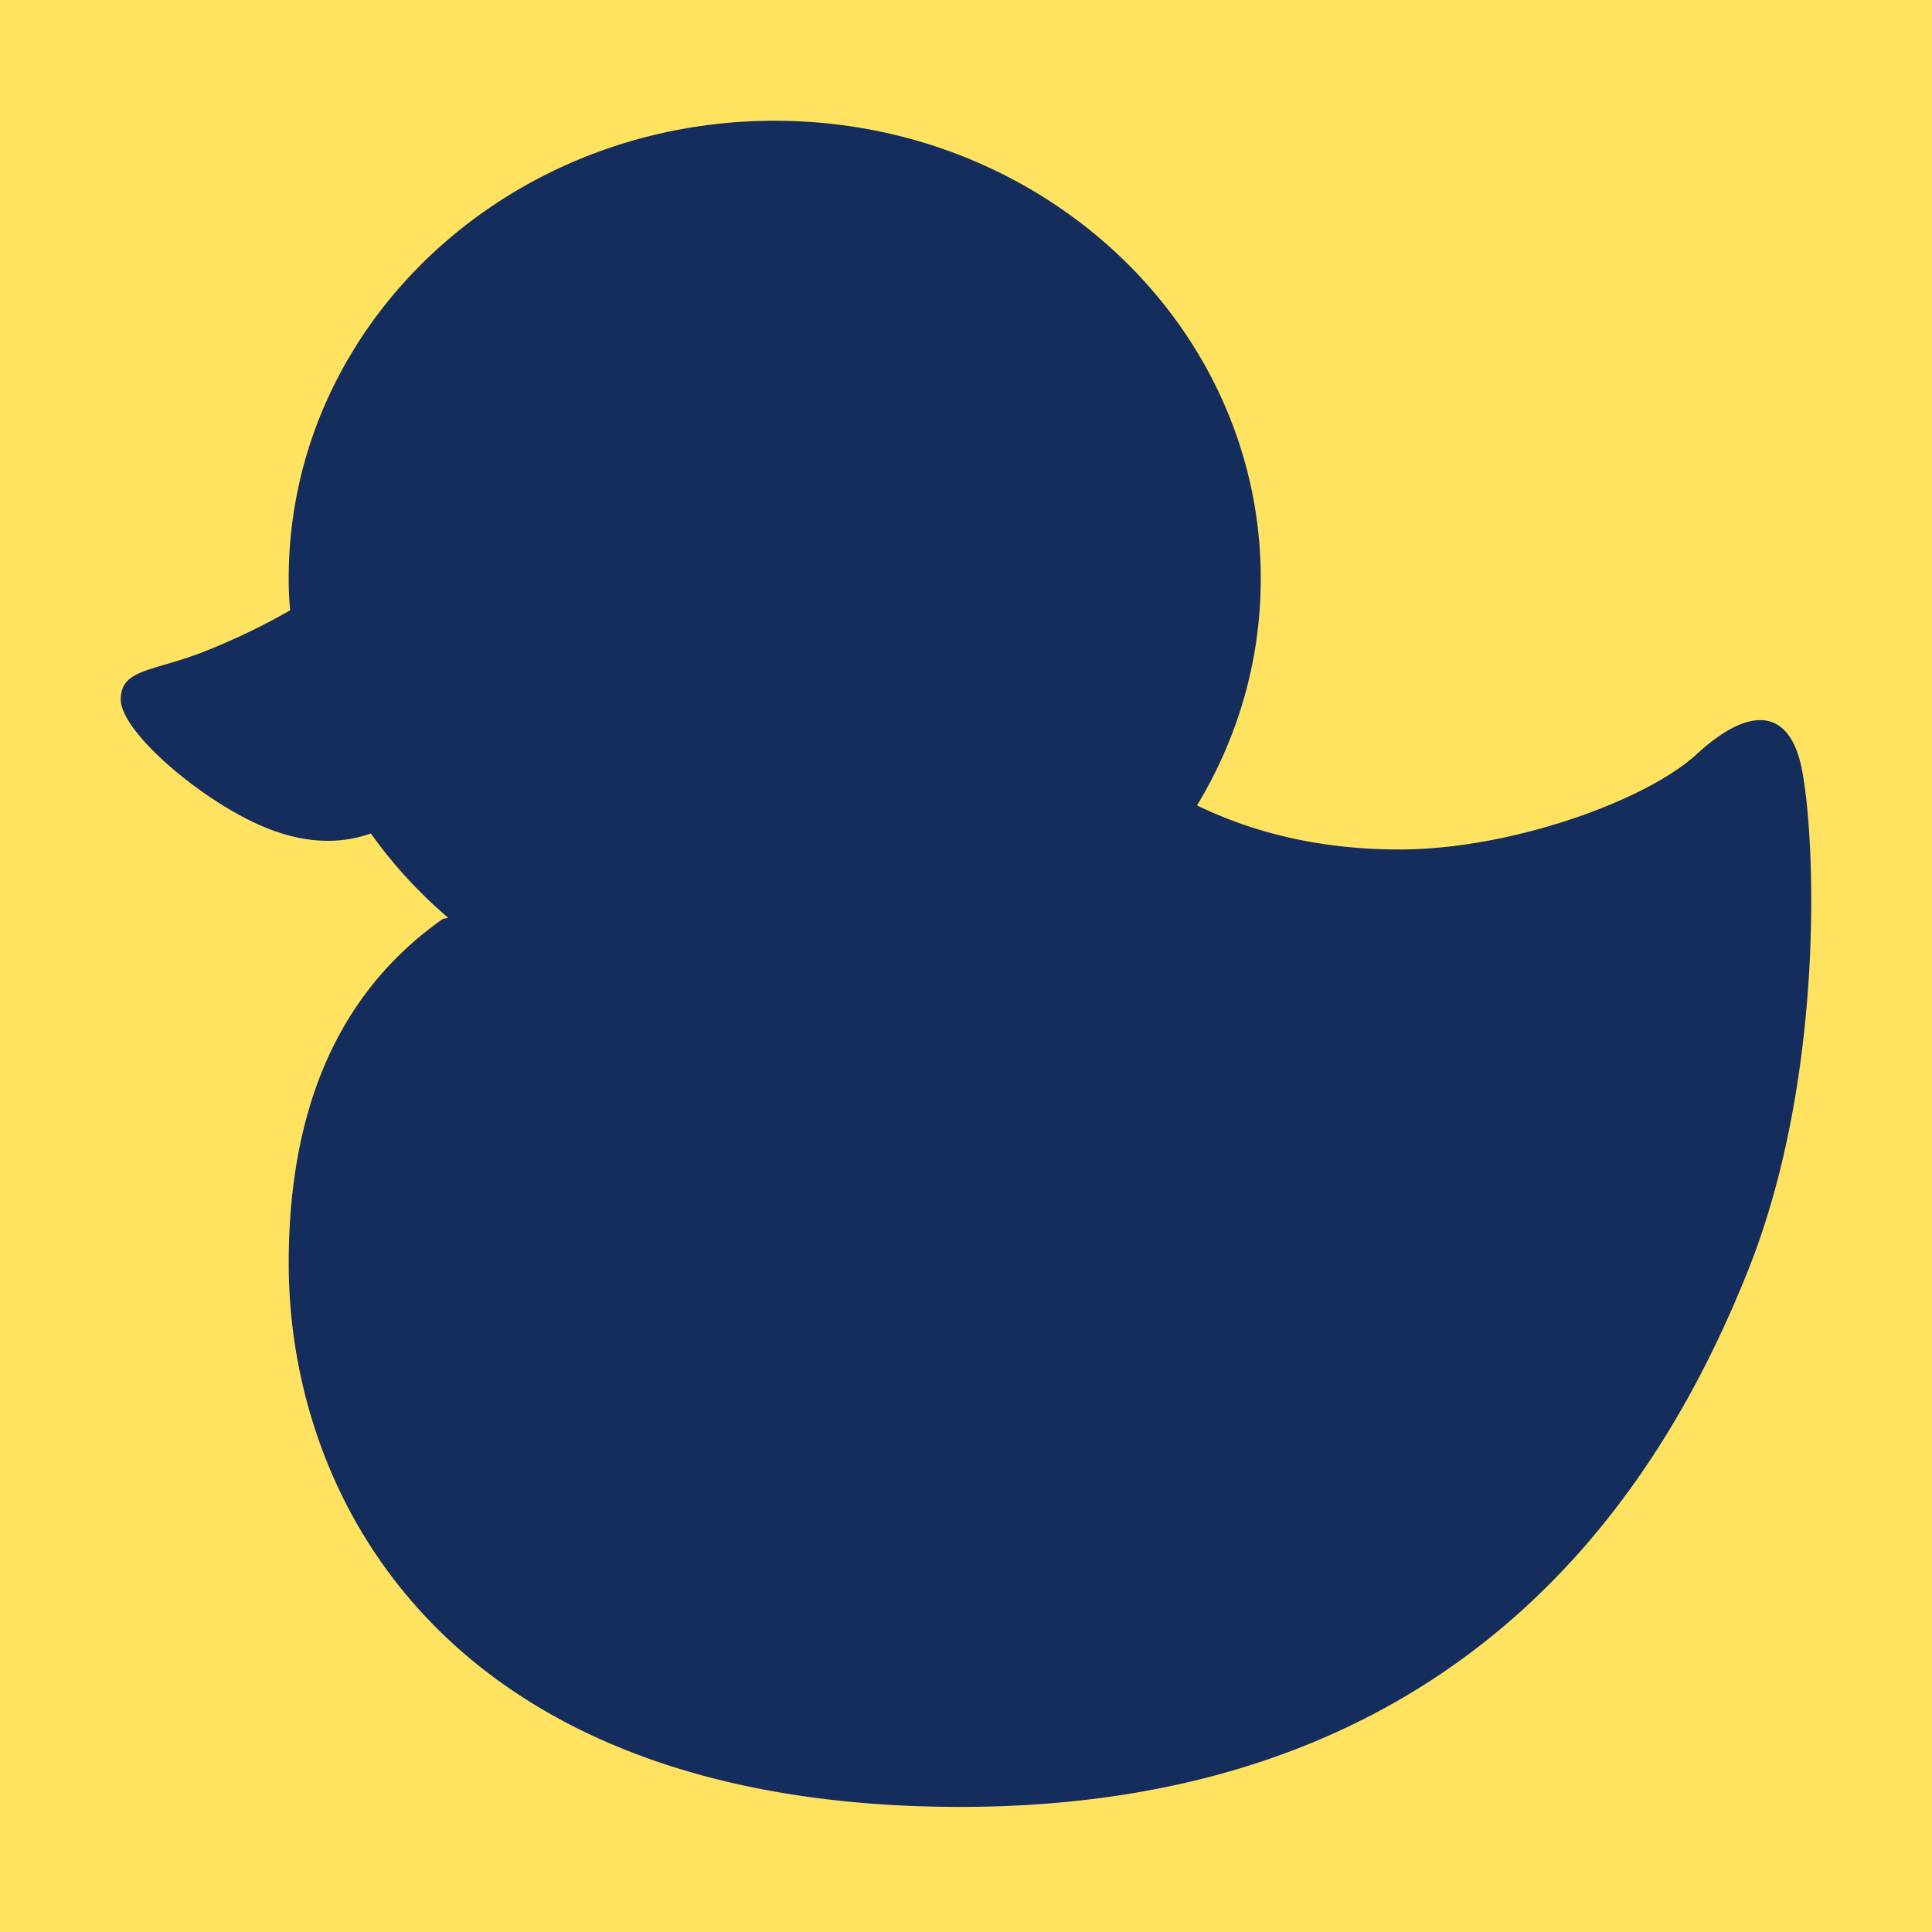
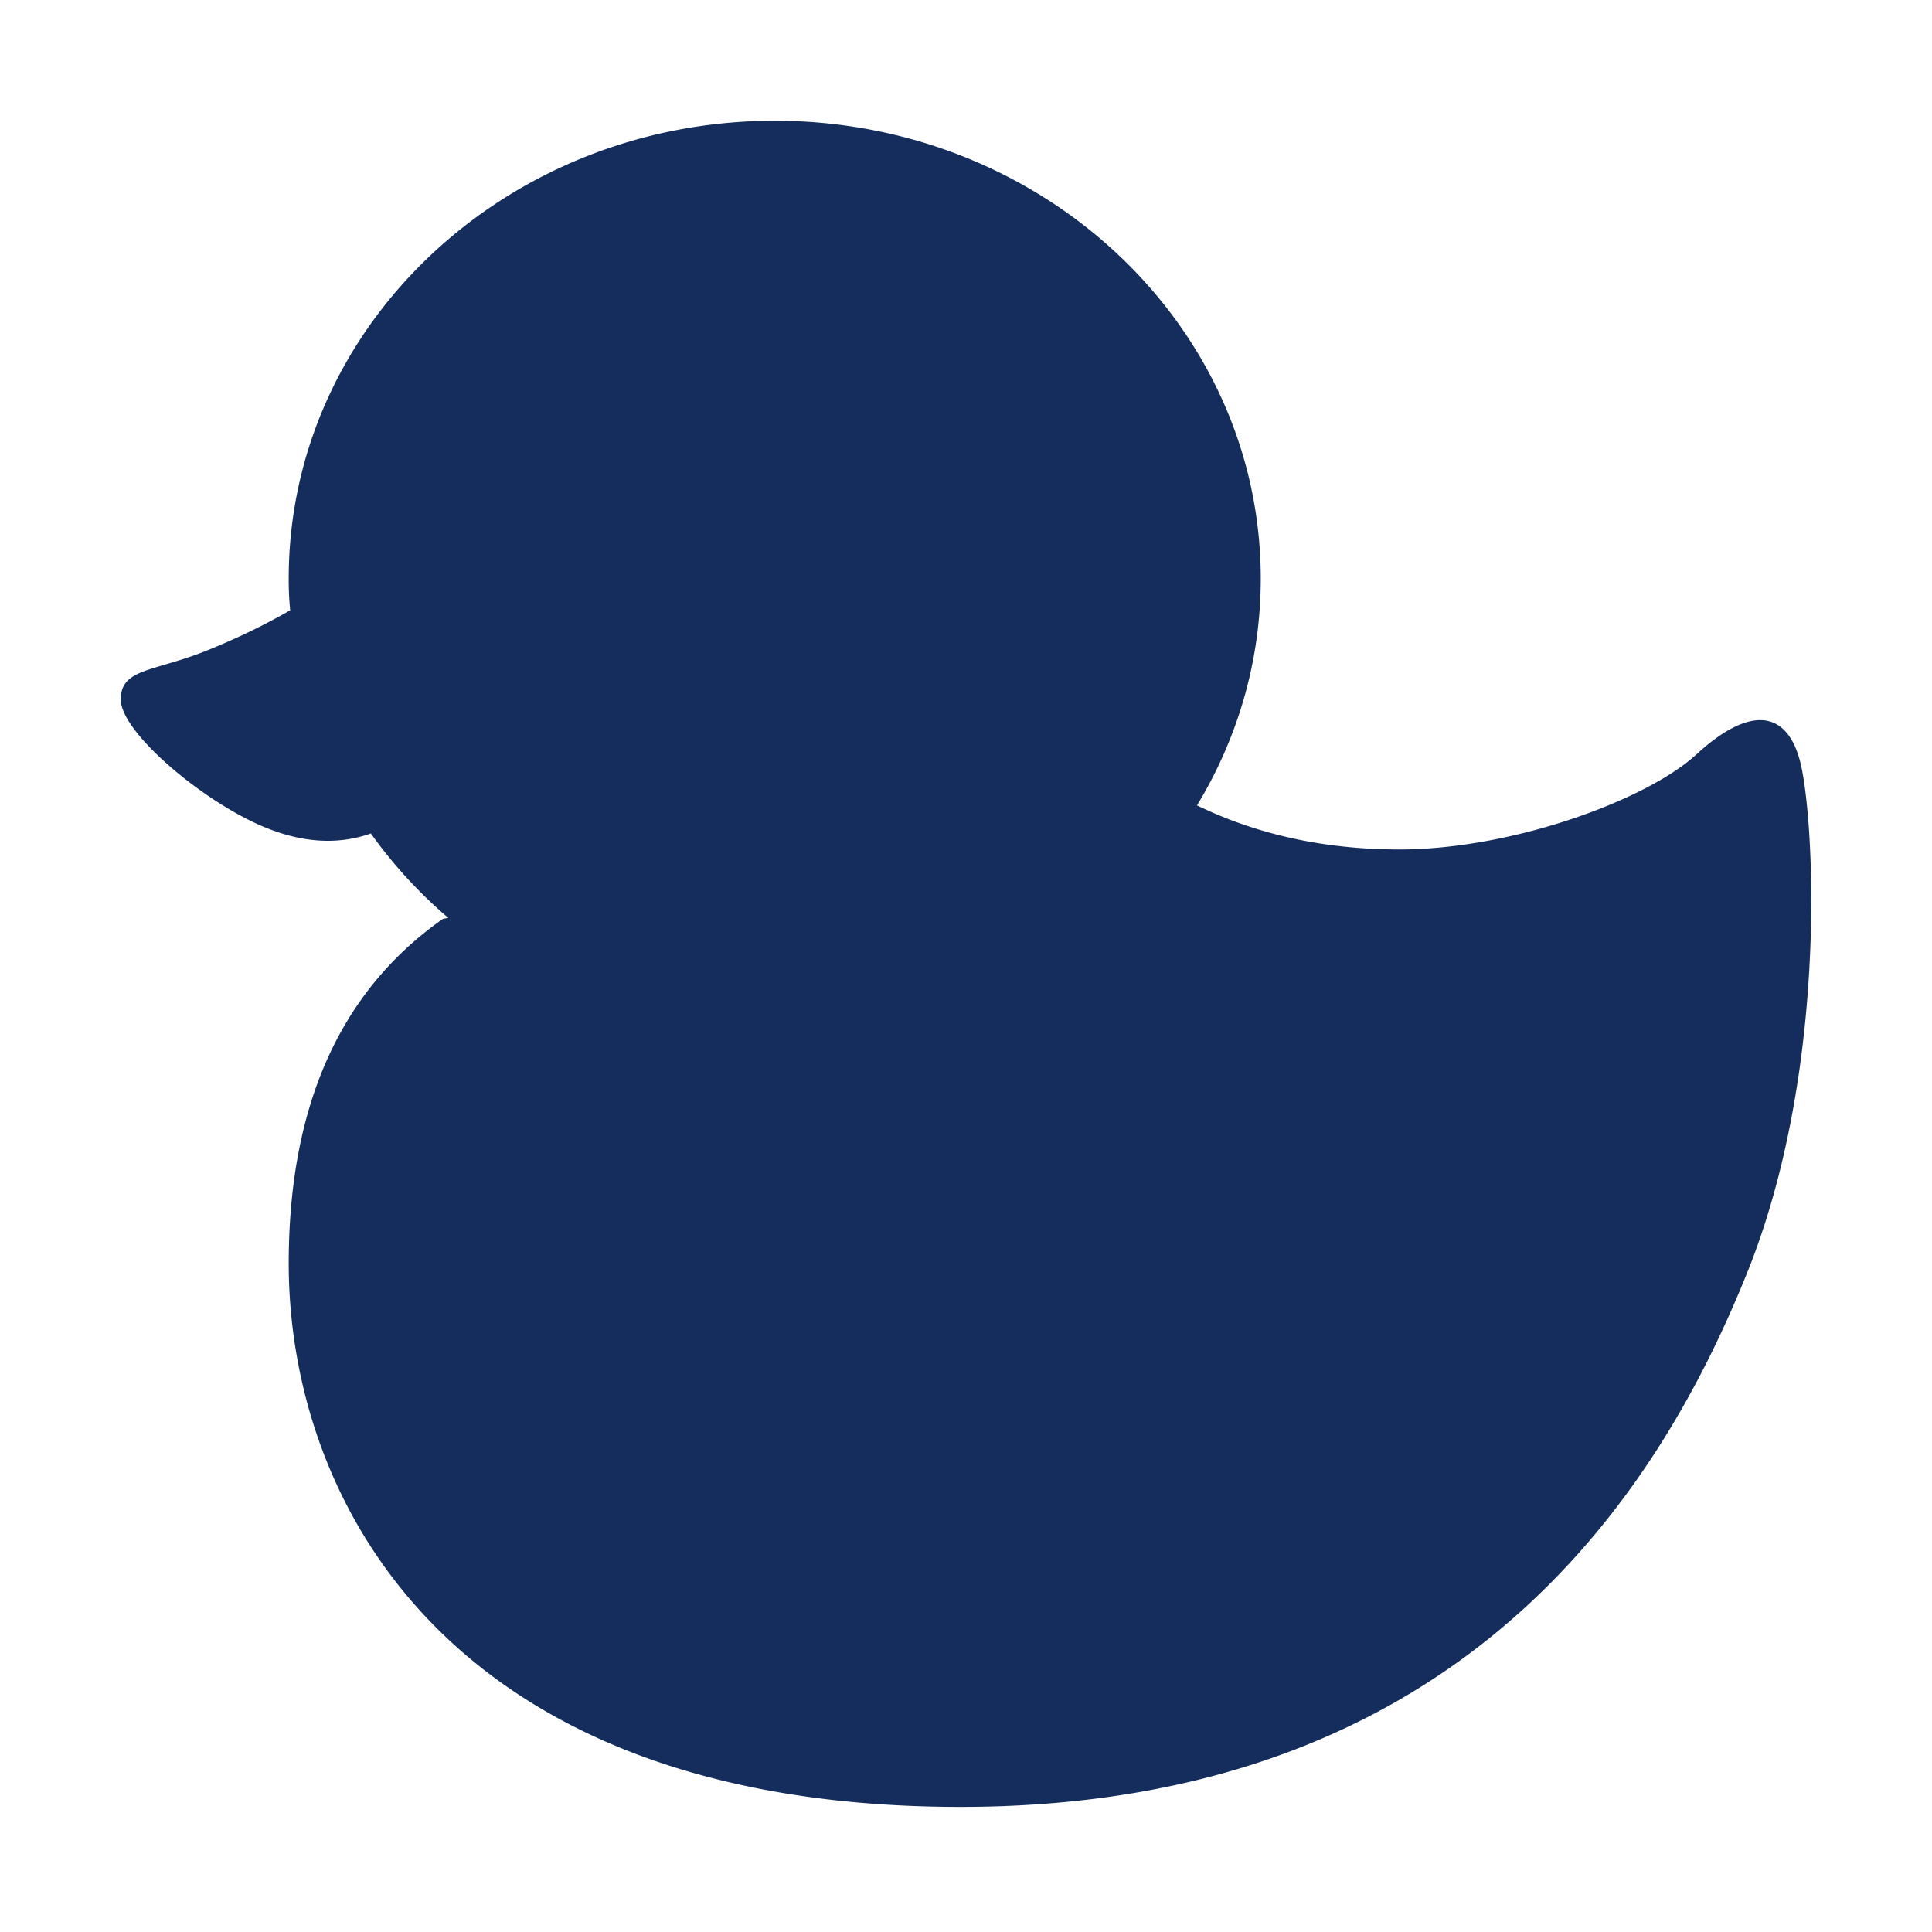
<svg xmlns="http://www.w3.org/2000/svg" width="16" height="16">
  <g fill="none" fill-rule="evenodd">
-     <path fill="#FFF" d="M0 0h16v16H0z" />
-     <path fill="#FFE360" d="M0 0h16v16H0z" />
    <path d="M6.416 1c2.222 0 4.025 1.698 4.025 3.792 0 .683-.192 1.324-.528 1.878.501.243 1.06.365 1.677.365.926 0 2.046-.406 2.462-.79.417-.383.735-.383.853.051.119.434.248 2.548-.436 4.245-.684 1.698-2.275 4.423-6.516 4.423-4.242 0-5.562-2.543-5.562-4.5 0-1.306.426-2.257 1.278-2.855l.044-.007a3.887 3.887 0 0 1-.642-.7l.013-.004c-.289.106-.604.083-.945-.07C1.626 6.596 1 6.052 1 5.793c0-.26.274-.228.717-.407.252-.102.48-.213.686-.332a2.583 2.583 0 0 1-.012-.263C2.39 2.698 4.193 1 6.416 1Z" fill="#152D5C" />
  </g>
</svg>